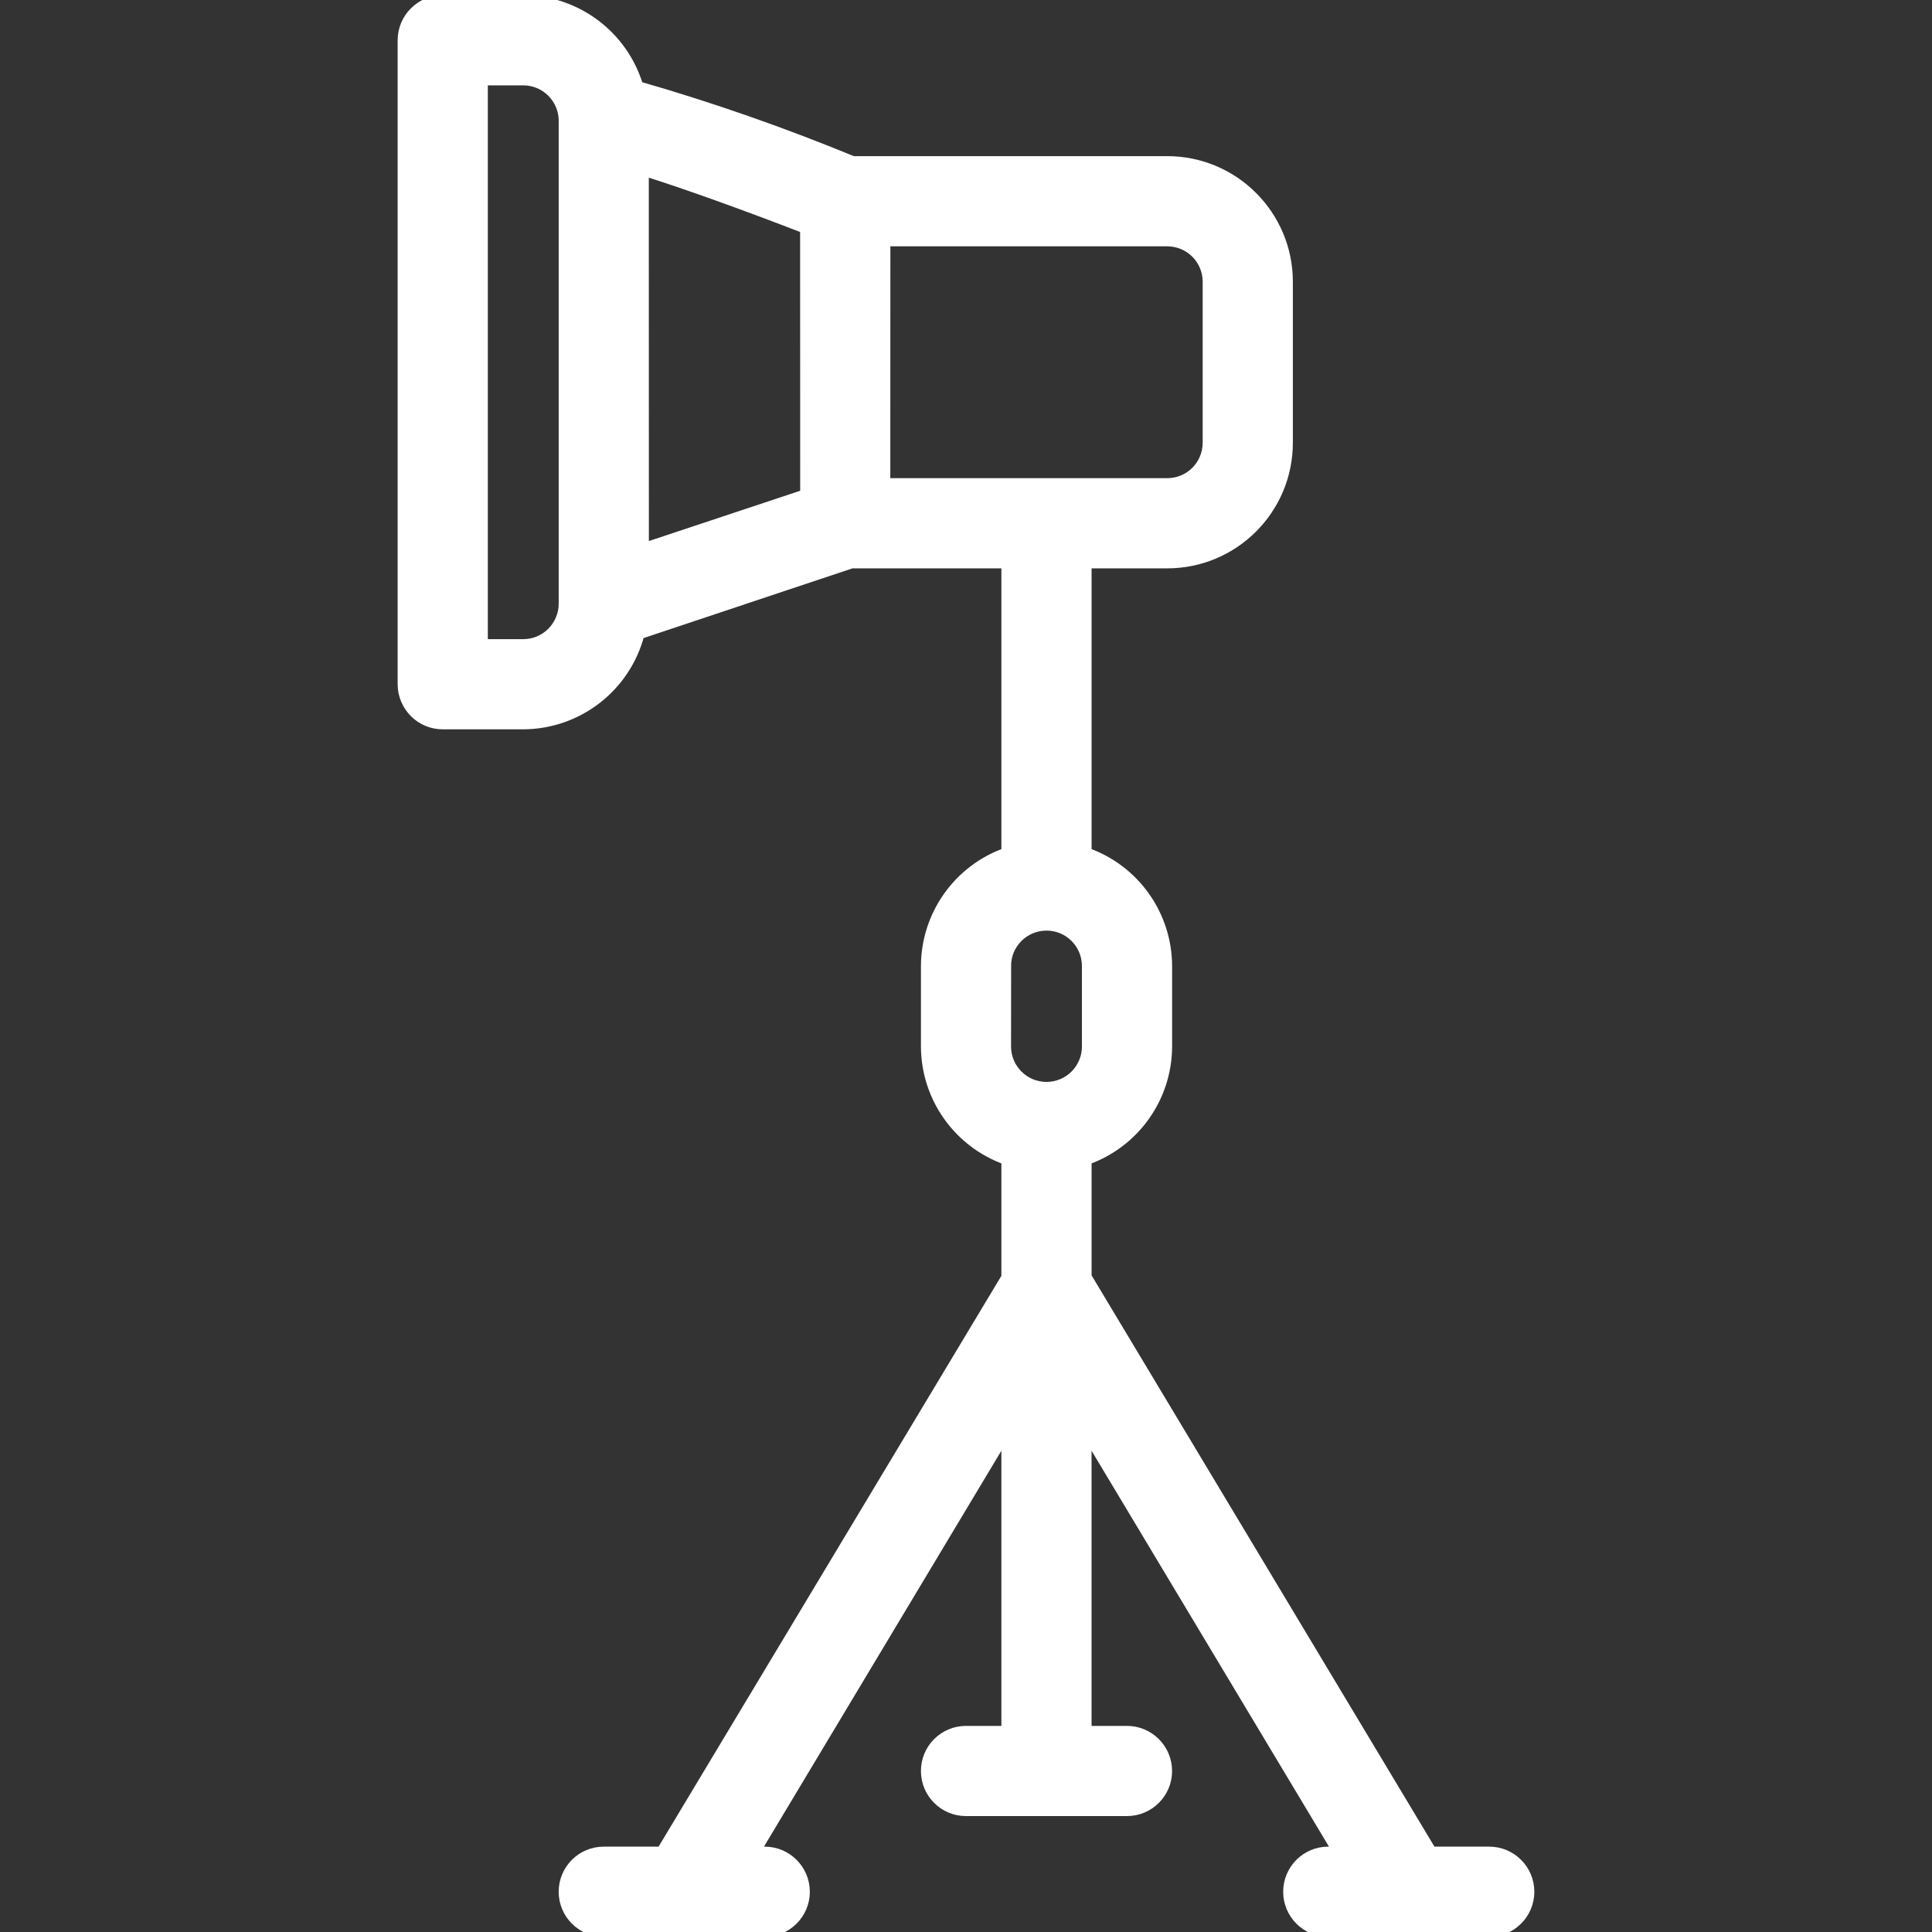
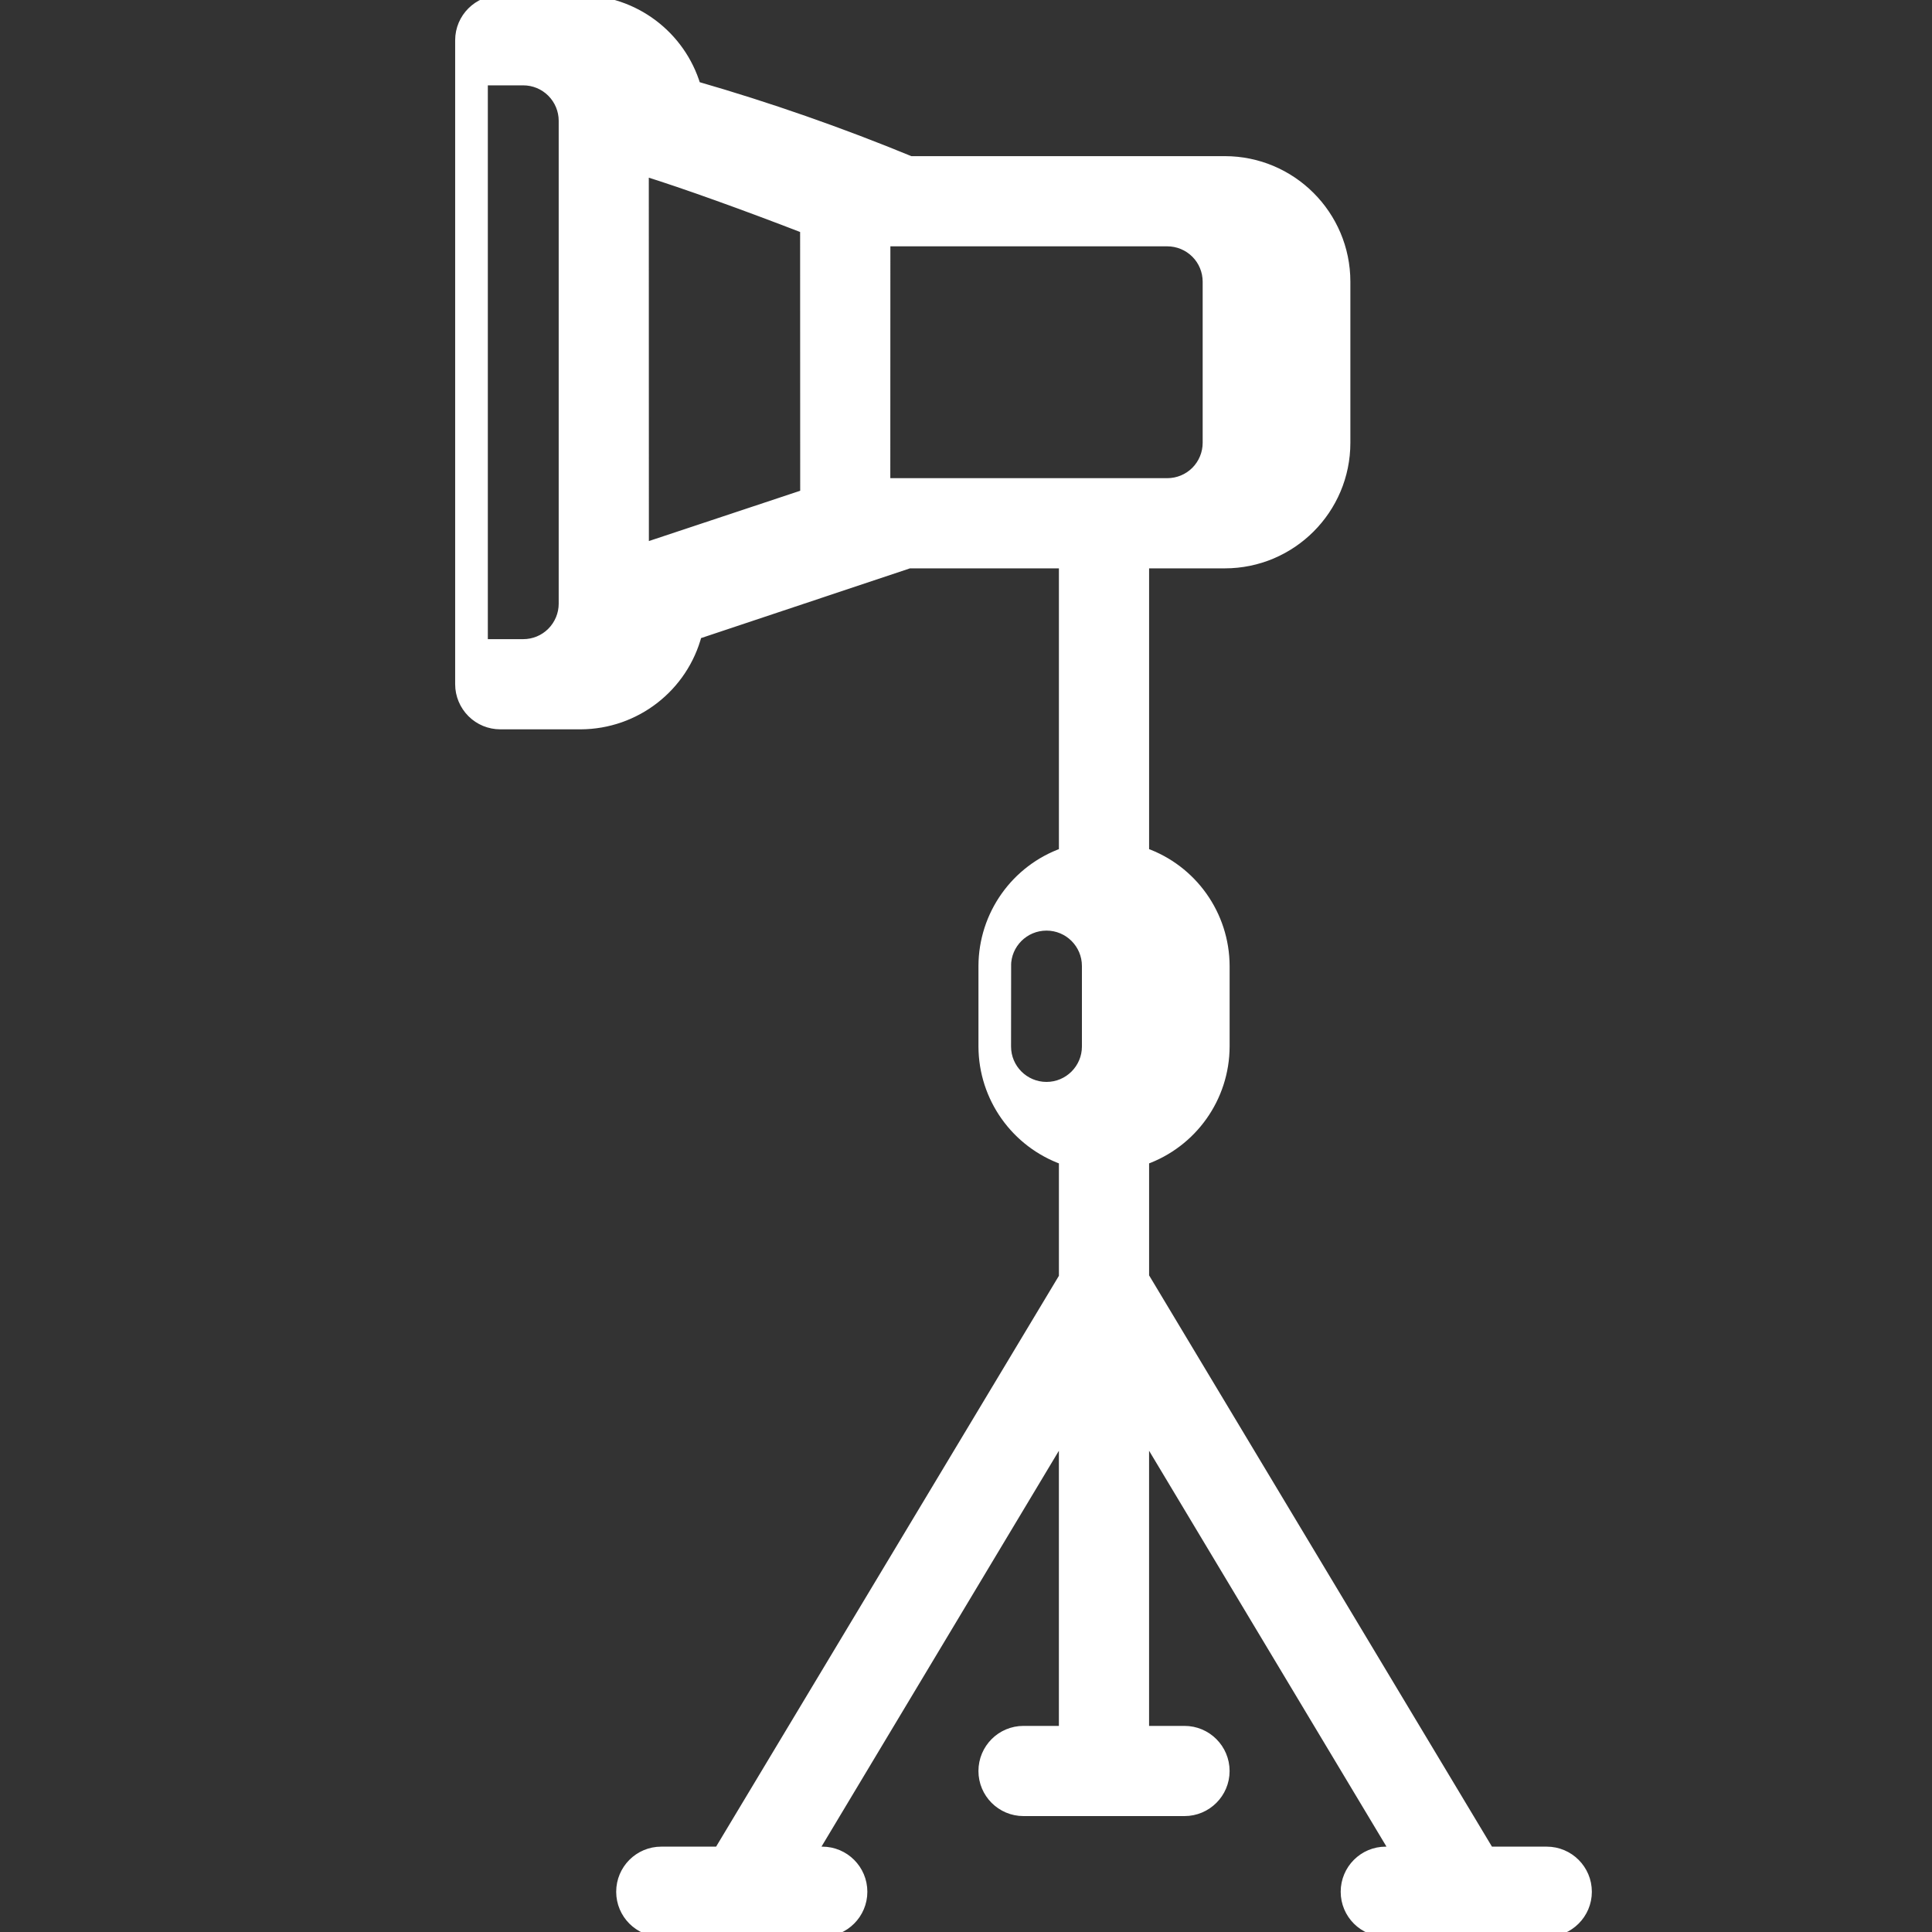
<svg xmlns="http://www.w3.org/2000/svg" viewBox="0 0 100 100" fill-rule="evenodd">
  <rect x="0" y="0" width="100" height="100" fill="#333333" stroke="none" />
-   <path d="m77.082 95.832h-2.977l-17.855-29.75v-6.039c2.492-0.883 4.16-3.234 4.168-5.875v-4.168c-0.008-2.641-1.676-4.996-4.168-5.875v-14.957h4.168c3.449 0 6.25-2.801 6.25-6.25v-8.336c0-3.449-2.801-6.25-6.25-6.25h-16.273c-3.625-1.492-7.332-2.789-11.102-3.875-0.789-2.633-3.207-4.445-5.961-4.457h-4.164c-1.152 0-2.086 0.934-2.086 2.082v33.336c0 0.551 0.223 1.082 0.613 1.473 0.391 0.391 0.918 0.609 1.473 0.609h4.168-0.004c2.832-0.012 5.305-1.926 6.023-4.668l10.977-3.664h8v14.957c-2.488 0.879-4.156 3.234-4.164 5.875v4.168c0.008 2.641 1.676 4.992 4.164 5.875v6.062l-17.852 29.727h-2.981c-1.152 0-2.082 0.934-2.082 2.086 0 1.148 0.93 2.082 2.082 2.082h8.332c1.152 0 2.086-0.934 2.086-2.082 0-1.152-0.934-2.086-2.086-2.086h-0.48l12.98-21.645v15.395h-2.082c-1.152 0-2.082 0.934-2.082 2.086 0 1.148 0.93 2.082 2.082 2.082h8.332c1.152 0 2.086-0.934 2.086-2.082 0-1.152-0.934-2.086-2.086-2.086h-2.082v-15.395l12.98 21.645h-0.48c-1.152 0-2.082 0.934-2.082 2.086 0 1.148 0.93 2.082 2.082 2.082h8.332c1.152 0 2.086-0.934 2.086-2.082 0-1.152-0.934-2.086-2.086-2.086zm-35.414-70.25-8.332 2.769-0.004-19.496c2.082 0.645 5.312 1.812 8.332 2.981zm-12.5 5.668c0 0.551-0.223 1.082-0.613 1.473-0.391 0.391-0.918 0.609-1.473 0.609h-2.082v-29.164h2.082c0.555 0 1.082 0.219 1.473 0.609 0.391 0.391 0.613 0.922 0.613 1.473zm16.668-18.75h14.582c0.551 0 1.082 0.219 1.473 0.609s0.609 0.922 0.609 1.473v8.336c0 0.551-0.219 1.082-0.609 1.473s-0.922 0.609-1.473 0.609h-14.586zm6.25 37.5h-0.004c0-1.152 0.934-2.082 2.086-2.082 1.148 0 2.082 0.93 2.082 2.082v4.168c0 1.148-0.934 2.082-2.082 2.082-1.152 0-2.086-0.934-2.086-2.082z" fill="#ffffff" stroke-width="0.5" stroke="#ffffff" />
+   <path d="m77.082 95.832l-17.855-29.75v-6.039c2.492-0.883 4.16-3.234 4.168-5.875v-4.168c-0.008-2.641-1.676-4.996-4.168-5.875v-14.957h4.168c3.449 0 6.25-2.801 6.25-6.25v-8.336c0-3.449-2.801-6.25-6.25-6.25h-16.273c-3.625-1.492-7.332-2.789-11.102-3.875-0.789-2.633-3.207-4.445-5.961-4.457h-4.164c-1.152 0-2.086 0.934-2.086 2.082v33.336c0 0.551 0.223 1.082 0.613 1.473 0.391 0.391 0.918 0.609 1.473 0.609h4.168-0.004c2.832-0.012 5.305-1.926 6.023-4.668l10.977-3.664h8v14.957c-2.488 0.879-4.156 3.234-4.164 5.875v4.168c0.008 2.641 1.676 4.992 4.164 5.875v6.062l-17.852 29.727h-2.981c-1.152 0-2.082 0.934-2.082 2.086 0 1.148 0.93 2.082 2.082 2.082h8.332c1.152 0 2.086-0.934 2.086-2.082 0-1.152-0.934-2.086-2.086-2.086h-0.48l12.98-21.645v15.395h-2.082c-1.152 0-2.082 0.934-2.082 2.086 0 1.148 0.93 2.082 2.082 2.082h8.332c1.152 0 2.086-0.934 2.086-2.082 0-1.152-0.934-2.086-2.086-2.086h-2.082v-15.395l12.98 21.645h-0.48c-1.152 0-2.082 0.934-2.082 2.086 0 1.148 0.93 2.082 2.082 2.082h8.332c1.152 0 2.086-0.934 2.086-2.082 0-1.152-0.934-2.086-2.086-2.086zm-35.414-70.25-8.332 2.769-0.004-19.496c2.082 0.645 5.312 1.812 8.332 2.981zm-12.5 5.668c0 0.551-0.223 1.082-0.613 1.473-0.391 0.391-0.918 0.609-1.473 0.609h-2.082v-29.164h2.082c0.555 0 1.082 0.219 1.473 0.609 0.391 0.391 0.613 0.922 0.613 1.473zm16.668-18.75h14.582c0.551 0 1.082 0.219 1.473 0.609s0.609 0.922 0.609 1.473v8.336c0 0.551-0.219 1.082-0.609 1.473s-0.922 0.609-1.473 0.609h-14.586zm6.25 37.5h-0.004c0-1.152 0.934-2.082 2.086-2.082 1.148 0 2.082 0.93 2.082 2.082v4.168c0 1.148-0.934 2.082-2.082 2.082-1.152 0-2.086-0.934-2.086-2.082z" fill="#ffffff" stroke-width="0.5" stroke="#ffffff" />
</svg>